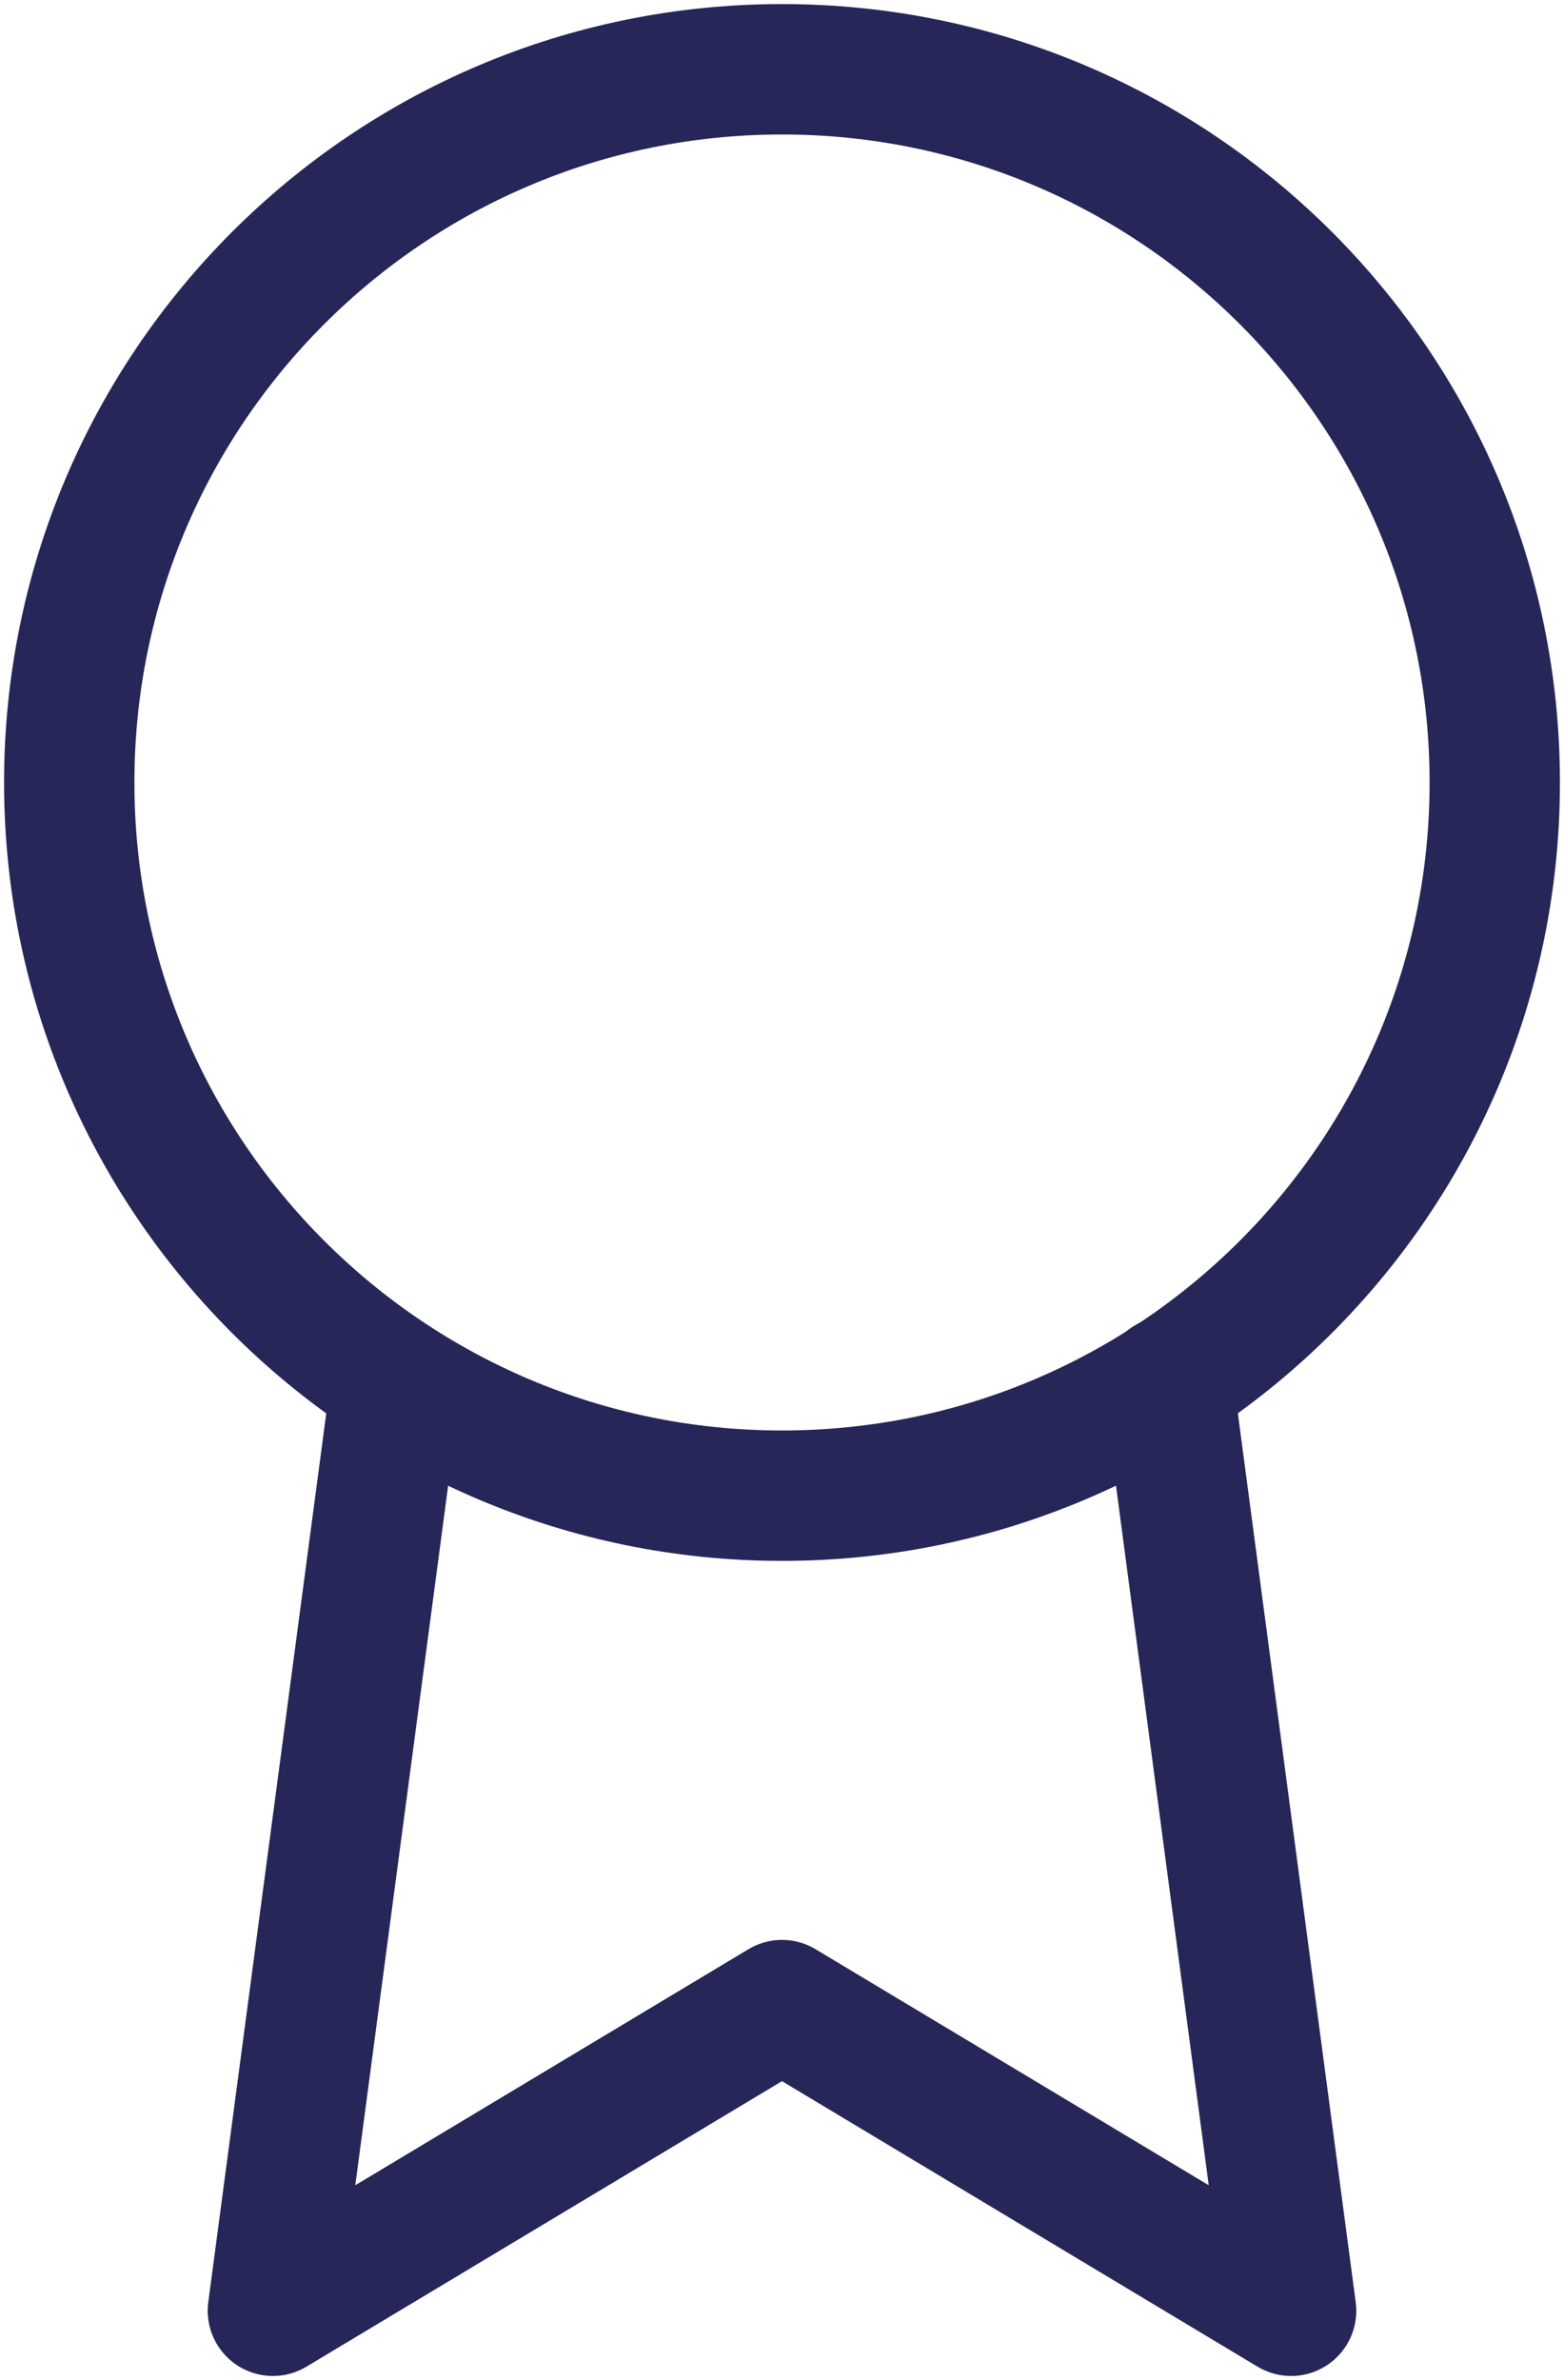
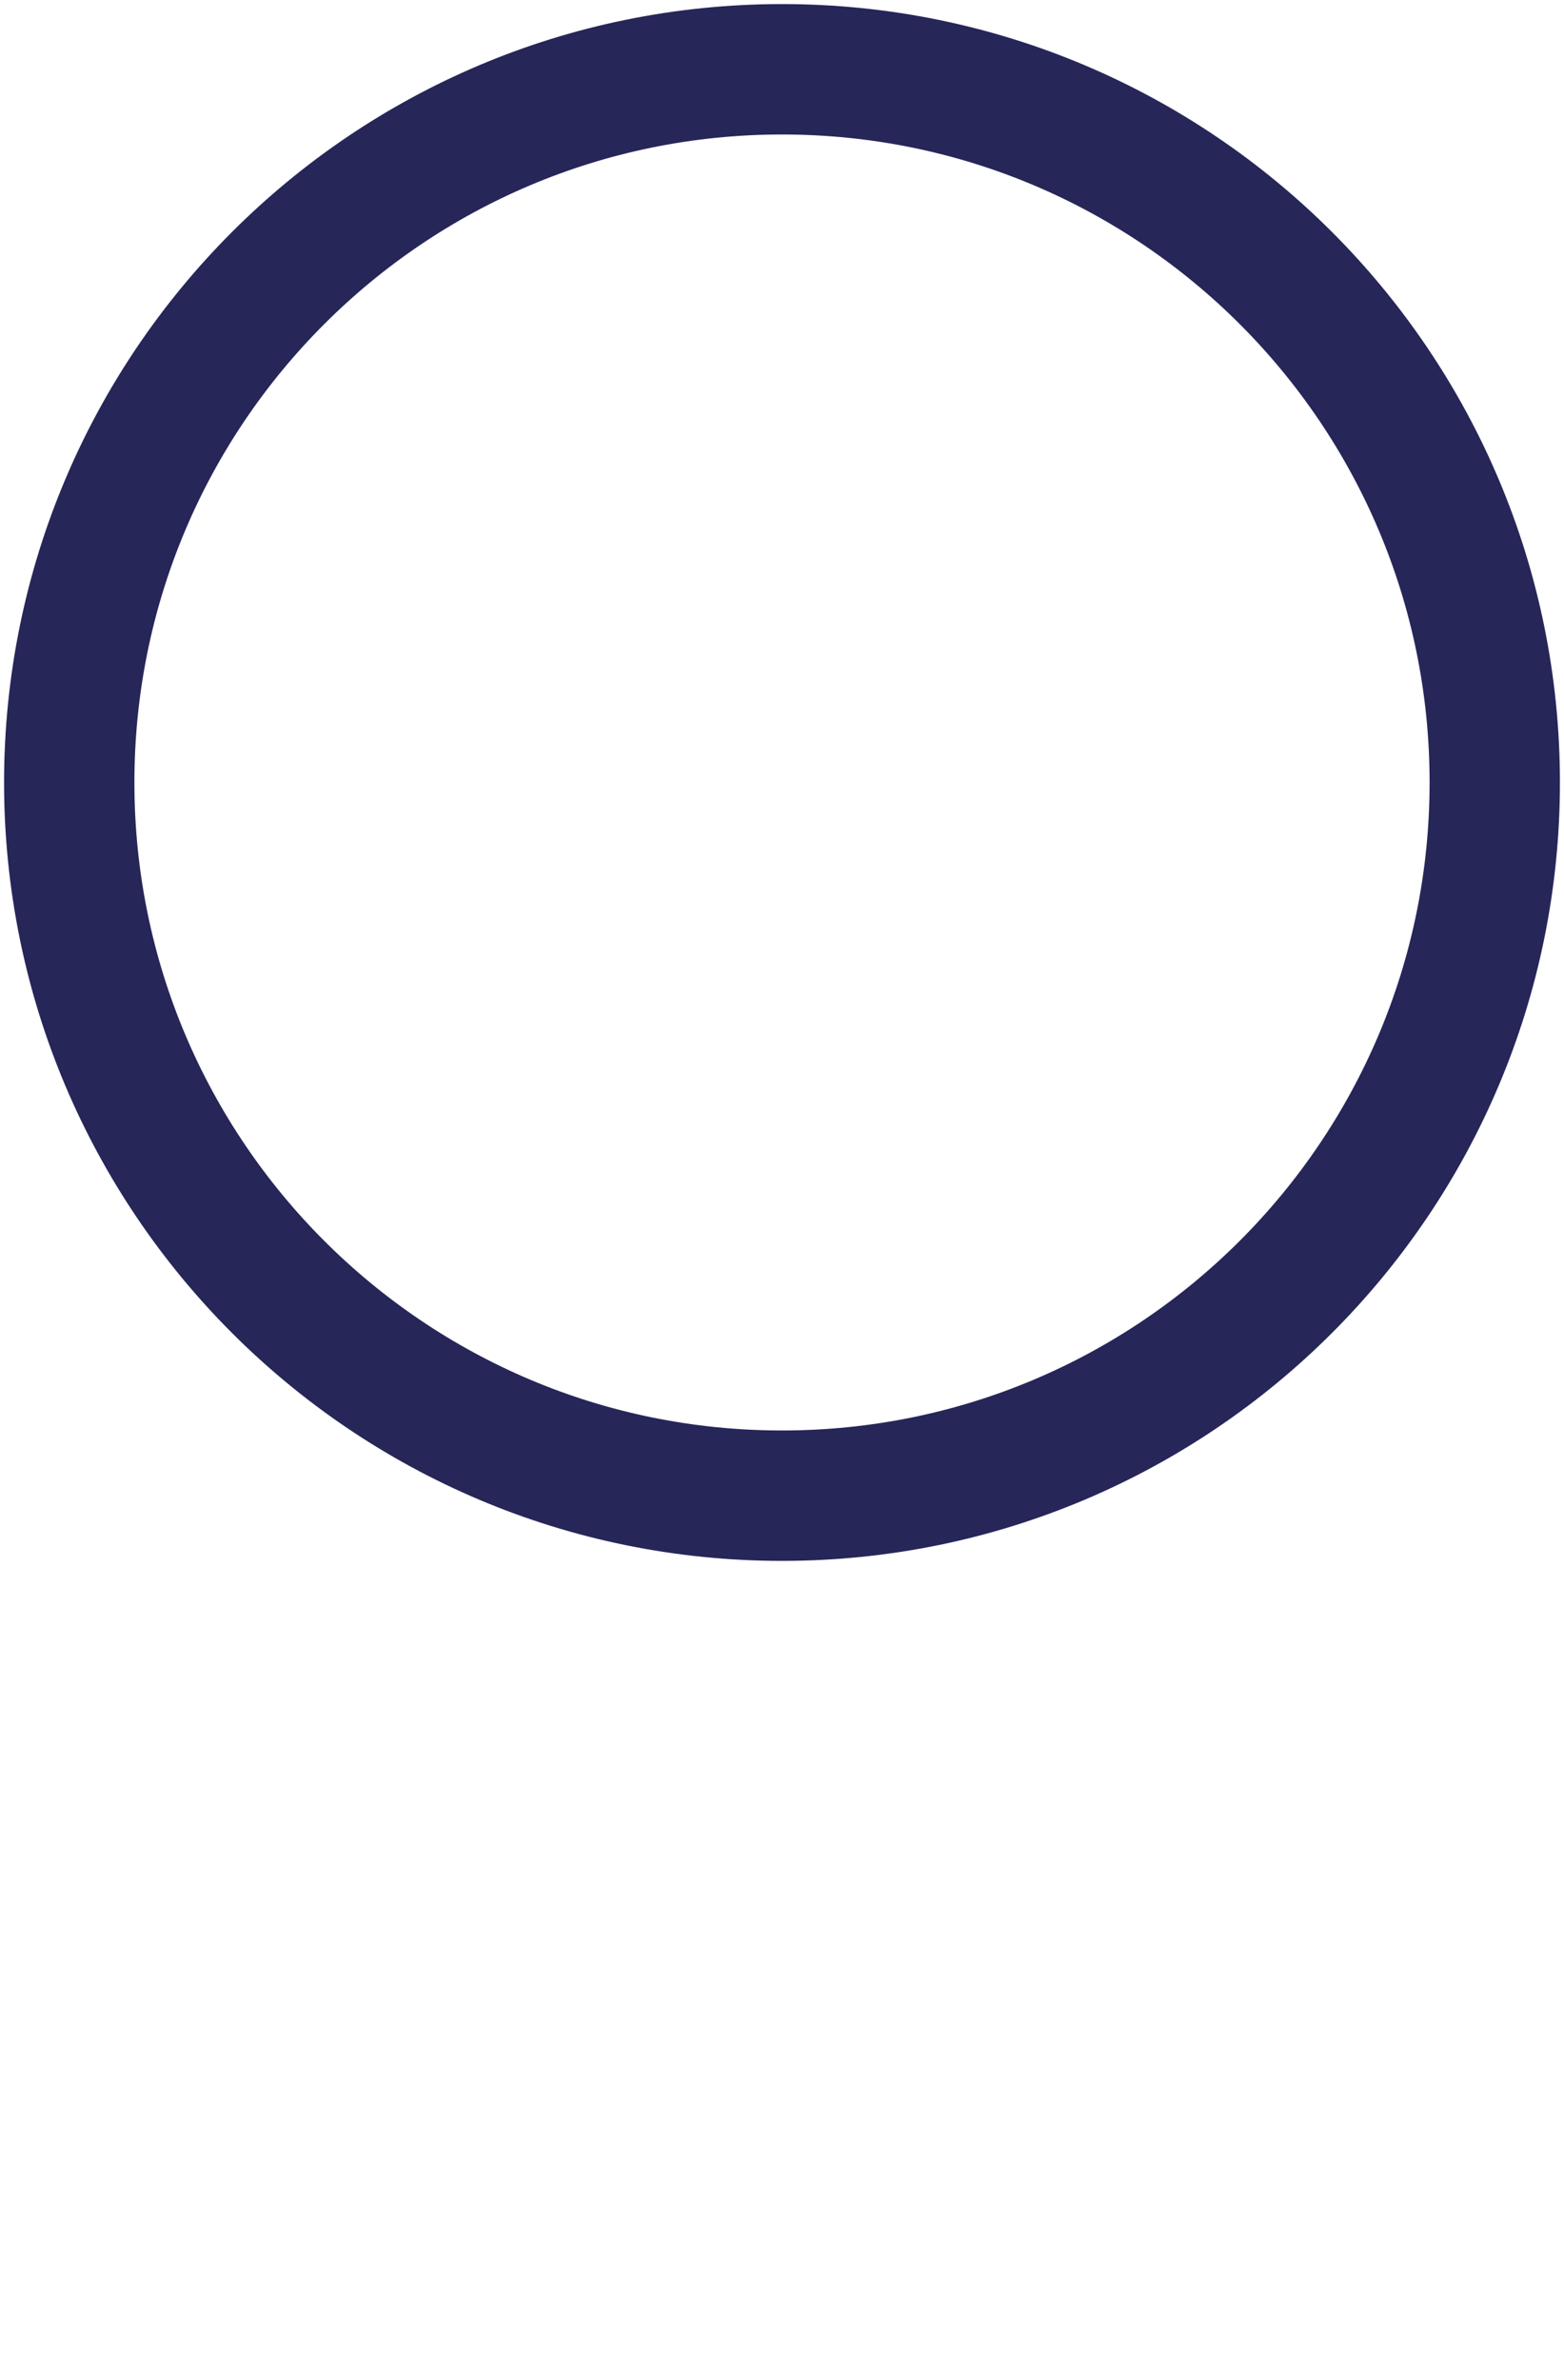
<svg xmlns="http://www.w3.org/2000/svg" width="96" height="146" viewBox="0 0 96 146" fill="none">
  <path d="M48 91.75C72.162 91.75 91.75 72.162 91.75 48C91.75 23.837 72.162 4.25 48 4.25C23.837 4.25 4.25 23.837 4.25 48C4.25 72.162 23.837 91.75 48 91.75Z" stroke="#262659" stroke-width="8" stroke-linecap="round" stroke-linejoin="round" />
-   <path d="M24.312 84.812L16.75 141.75L48 123L79.25 141.75L71.688 84.75" stroke="#262659" stroke-width="8" stroke-linecap="round" stroke-linejoin="round" />
</svg>